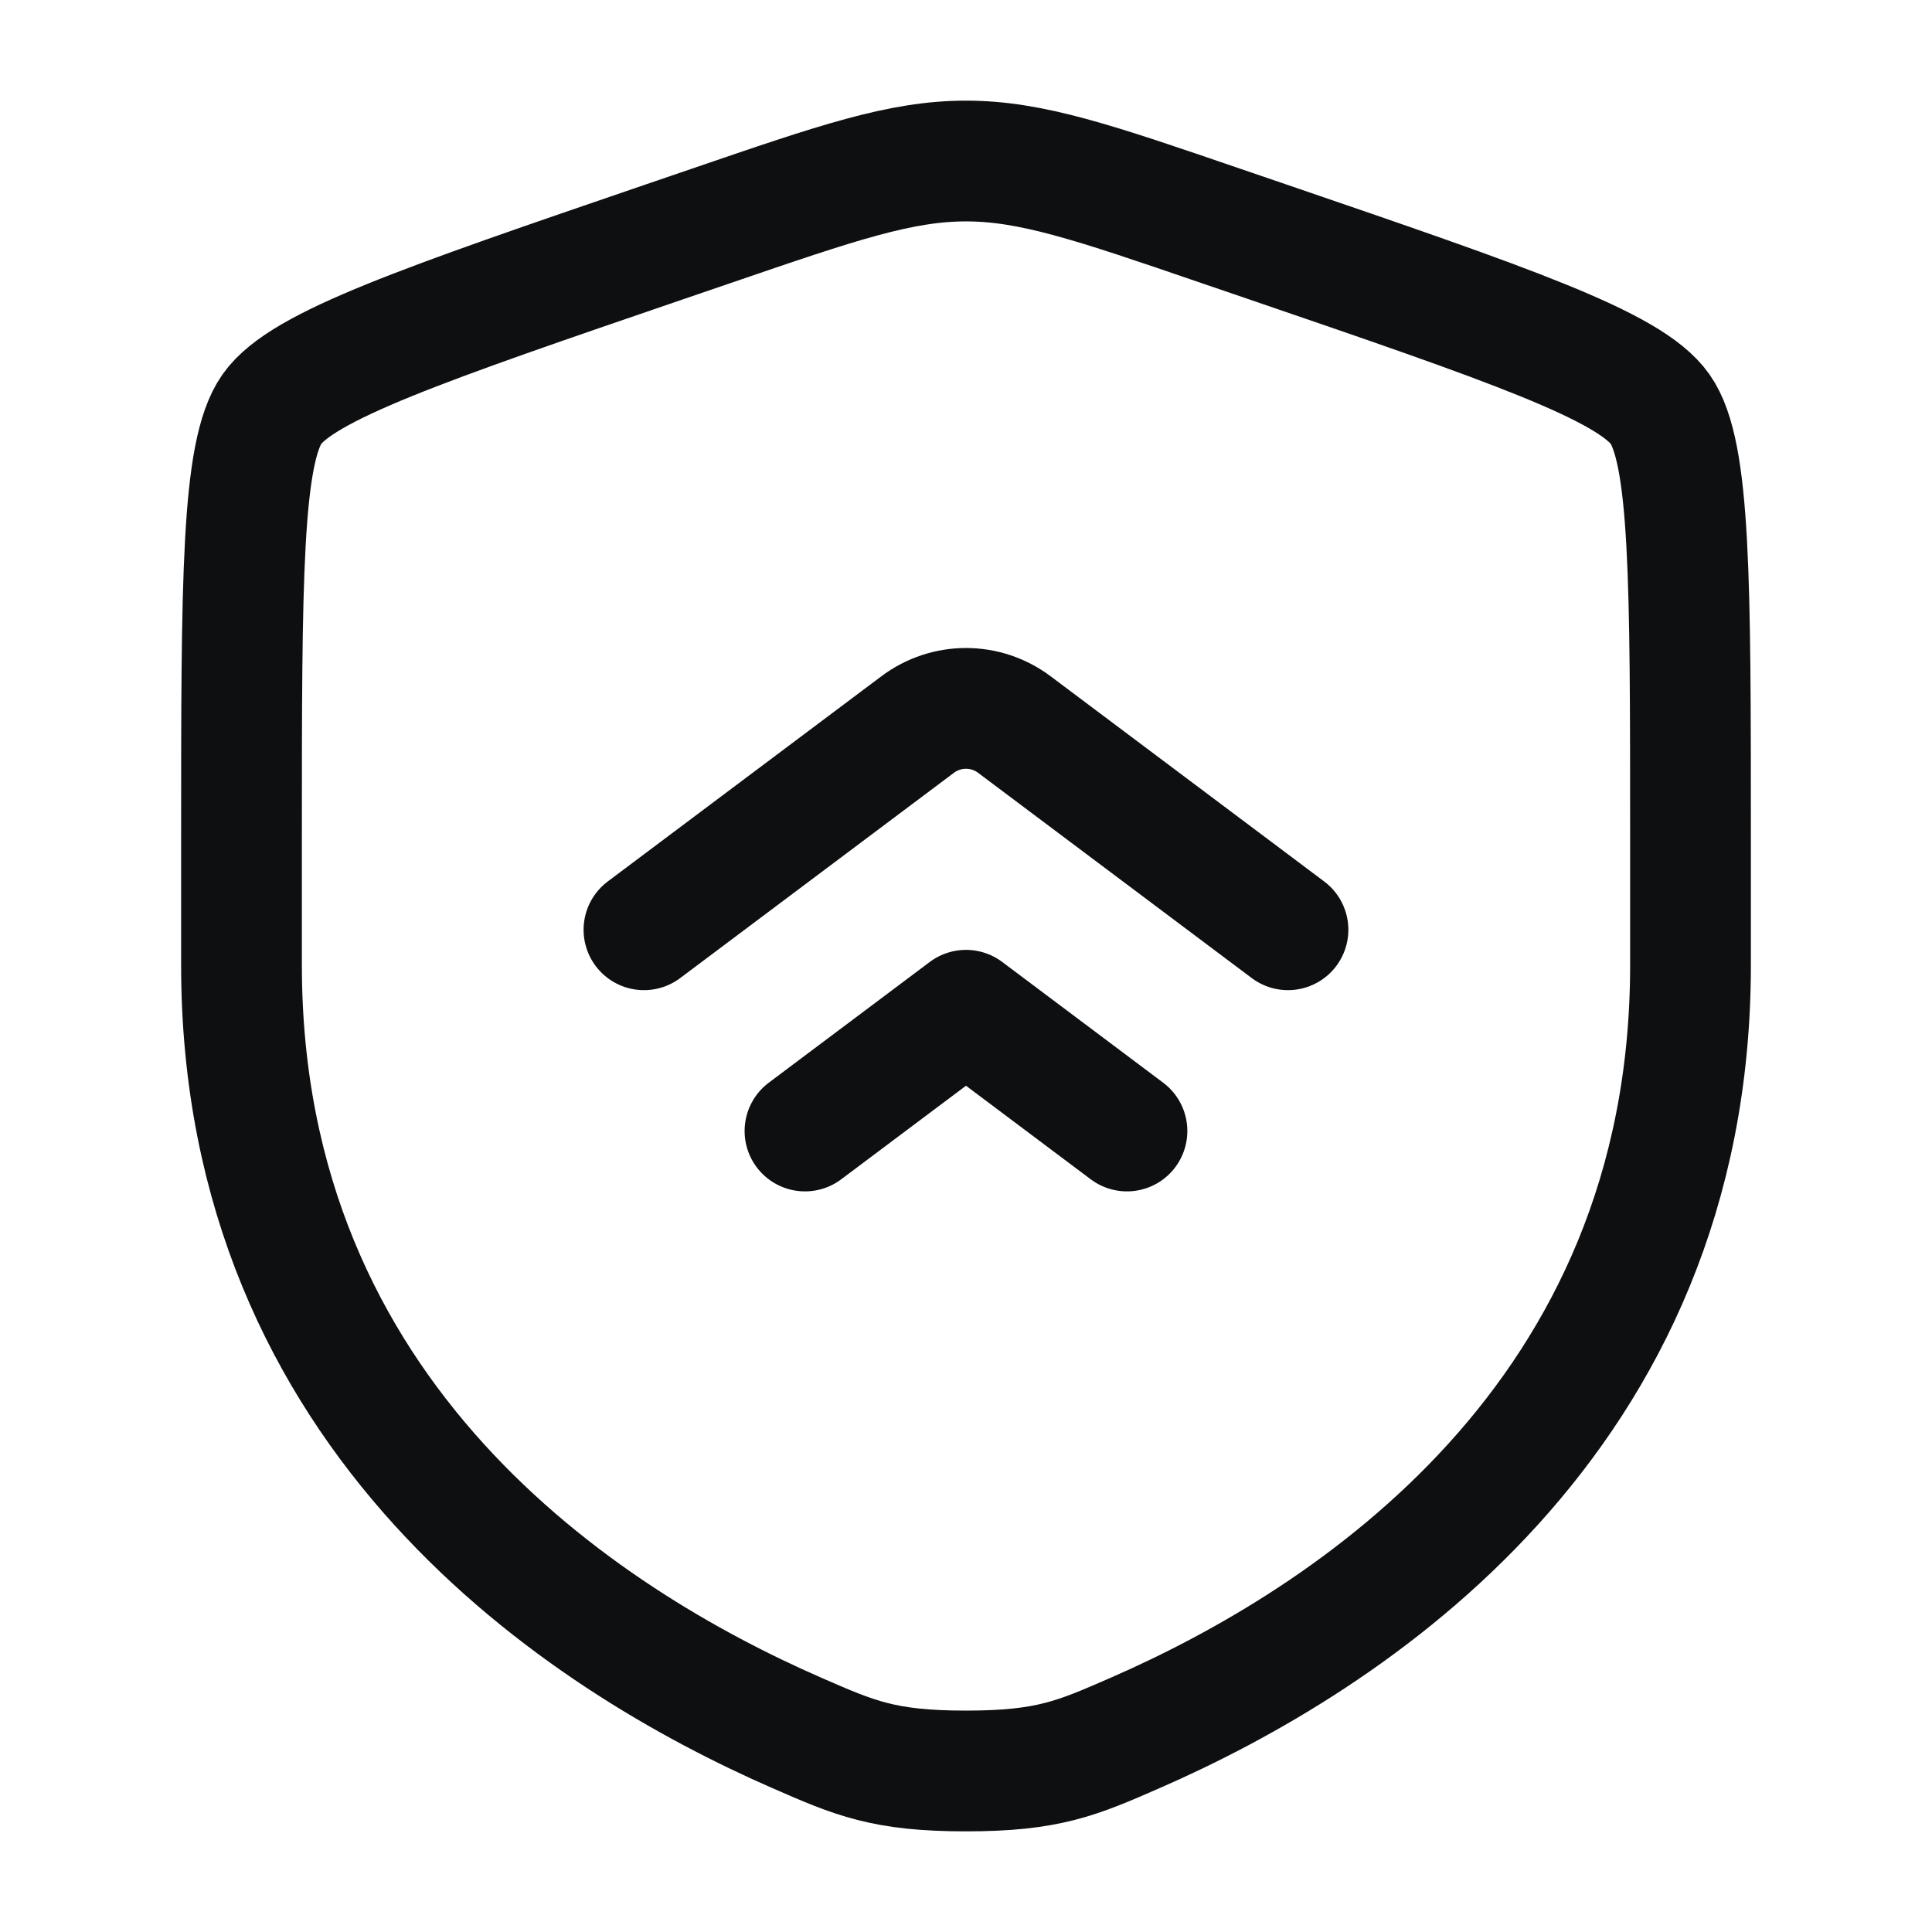
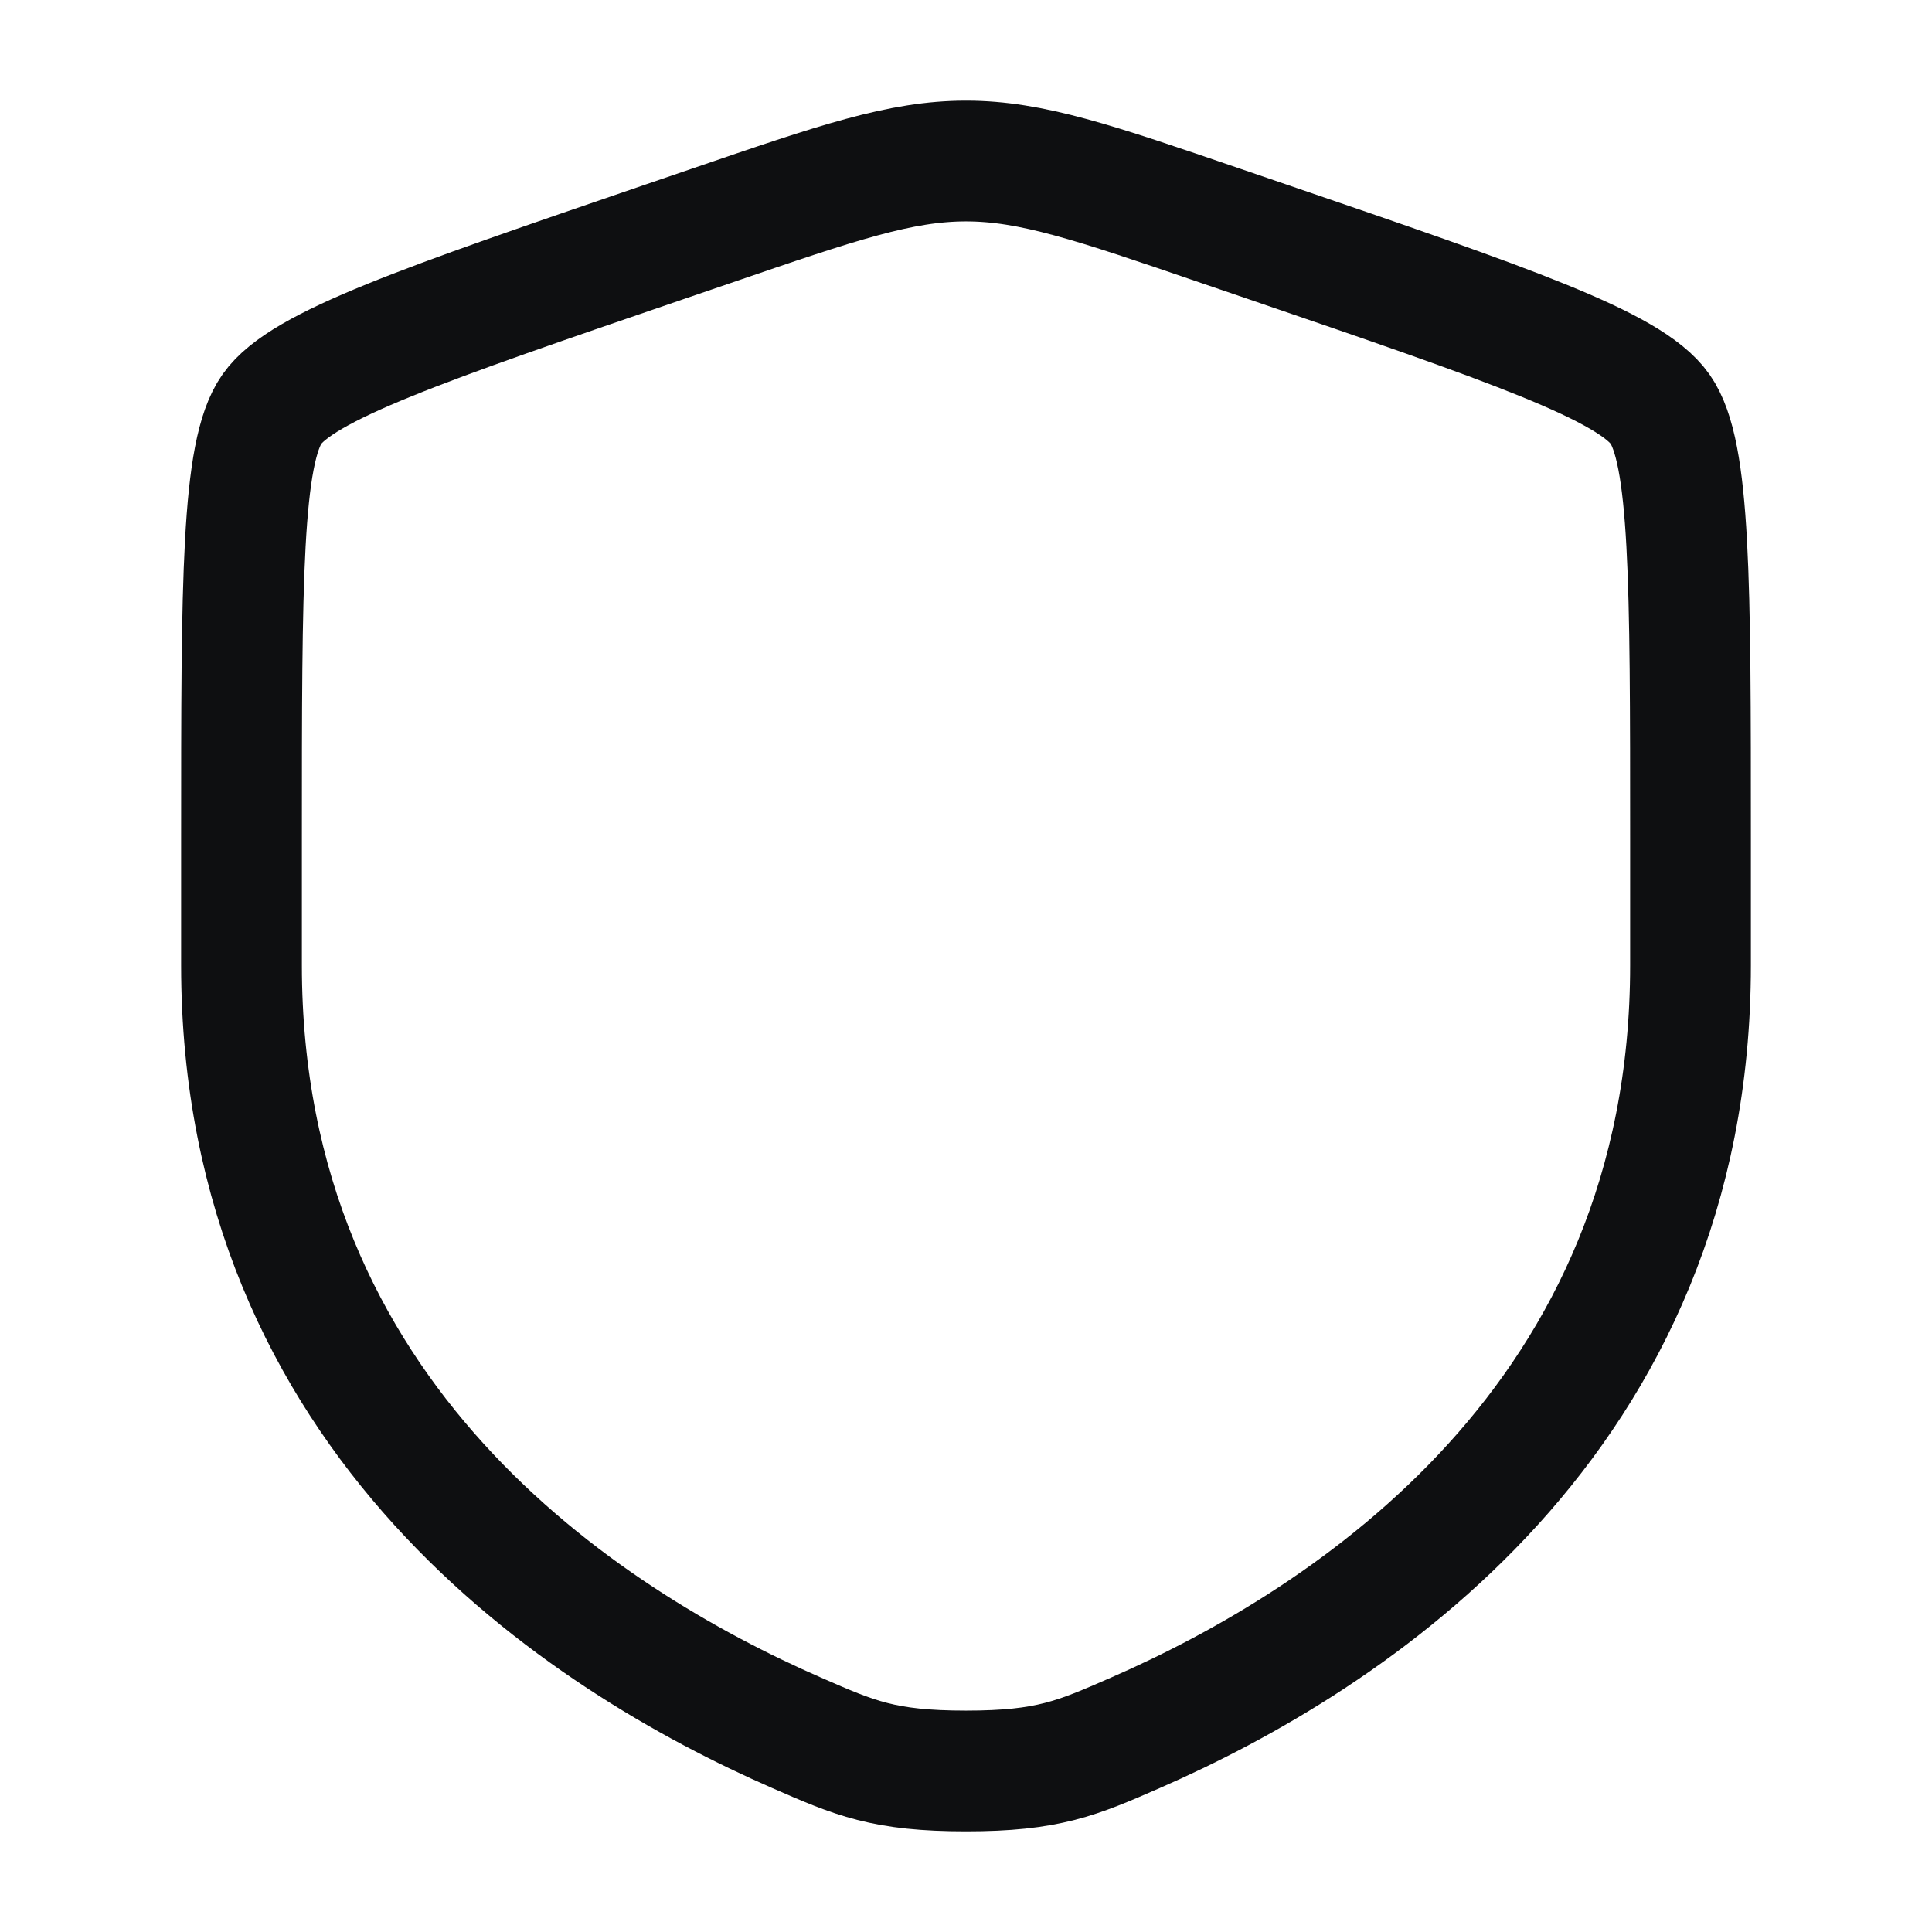
<svg xmlns="http://www.w3.org/2000/svg" width="32" height="32" viewBox="0 0 32 32" fill="none">
  <g id="solar:shield-up-linear">
    <g id="Group">
      <path id="Vector" d="M4 13.889C4 9.625 4 7.493 4.504 6.776C5.007 6.06 7.011 5.373 11.02 4.001L11.784 3.74C13.873 3.024 14.917 2.667 16 2.667C17.081 2.667 18.127 3.024 20.216 3.74L20.98 4.001C24.989 5.373 26.993 6.06 27.496 6.776C28 7.493 28 9.627 28 13.889V15.988C28 23.505 22.348 27.155 18.801 28.703C17.84 29.123 17.36 29.333 16 29.333C14.64 29.333 14.16 29.123 13.199 28.703C9.652 27.153 4 23.507 4 15.988V13.889Z" stroke="#0E0F11" stroke-width="2" />
-       <path id="Vector_2" d="M21.333 15.4L16.8 12C16.569 11.827 16.288 11.733 16 11.733C15.711 11.733 15.431 11.827 15.2 12L10.666 15.4M18.666 18.733L16 16.733L13.333 18.733" stroke="#0E0F11" stroke-width="2" stroke-linecap="round" stroke-linejoin="round" />
    </g>
  </g>
</svg>